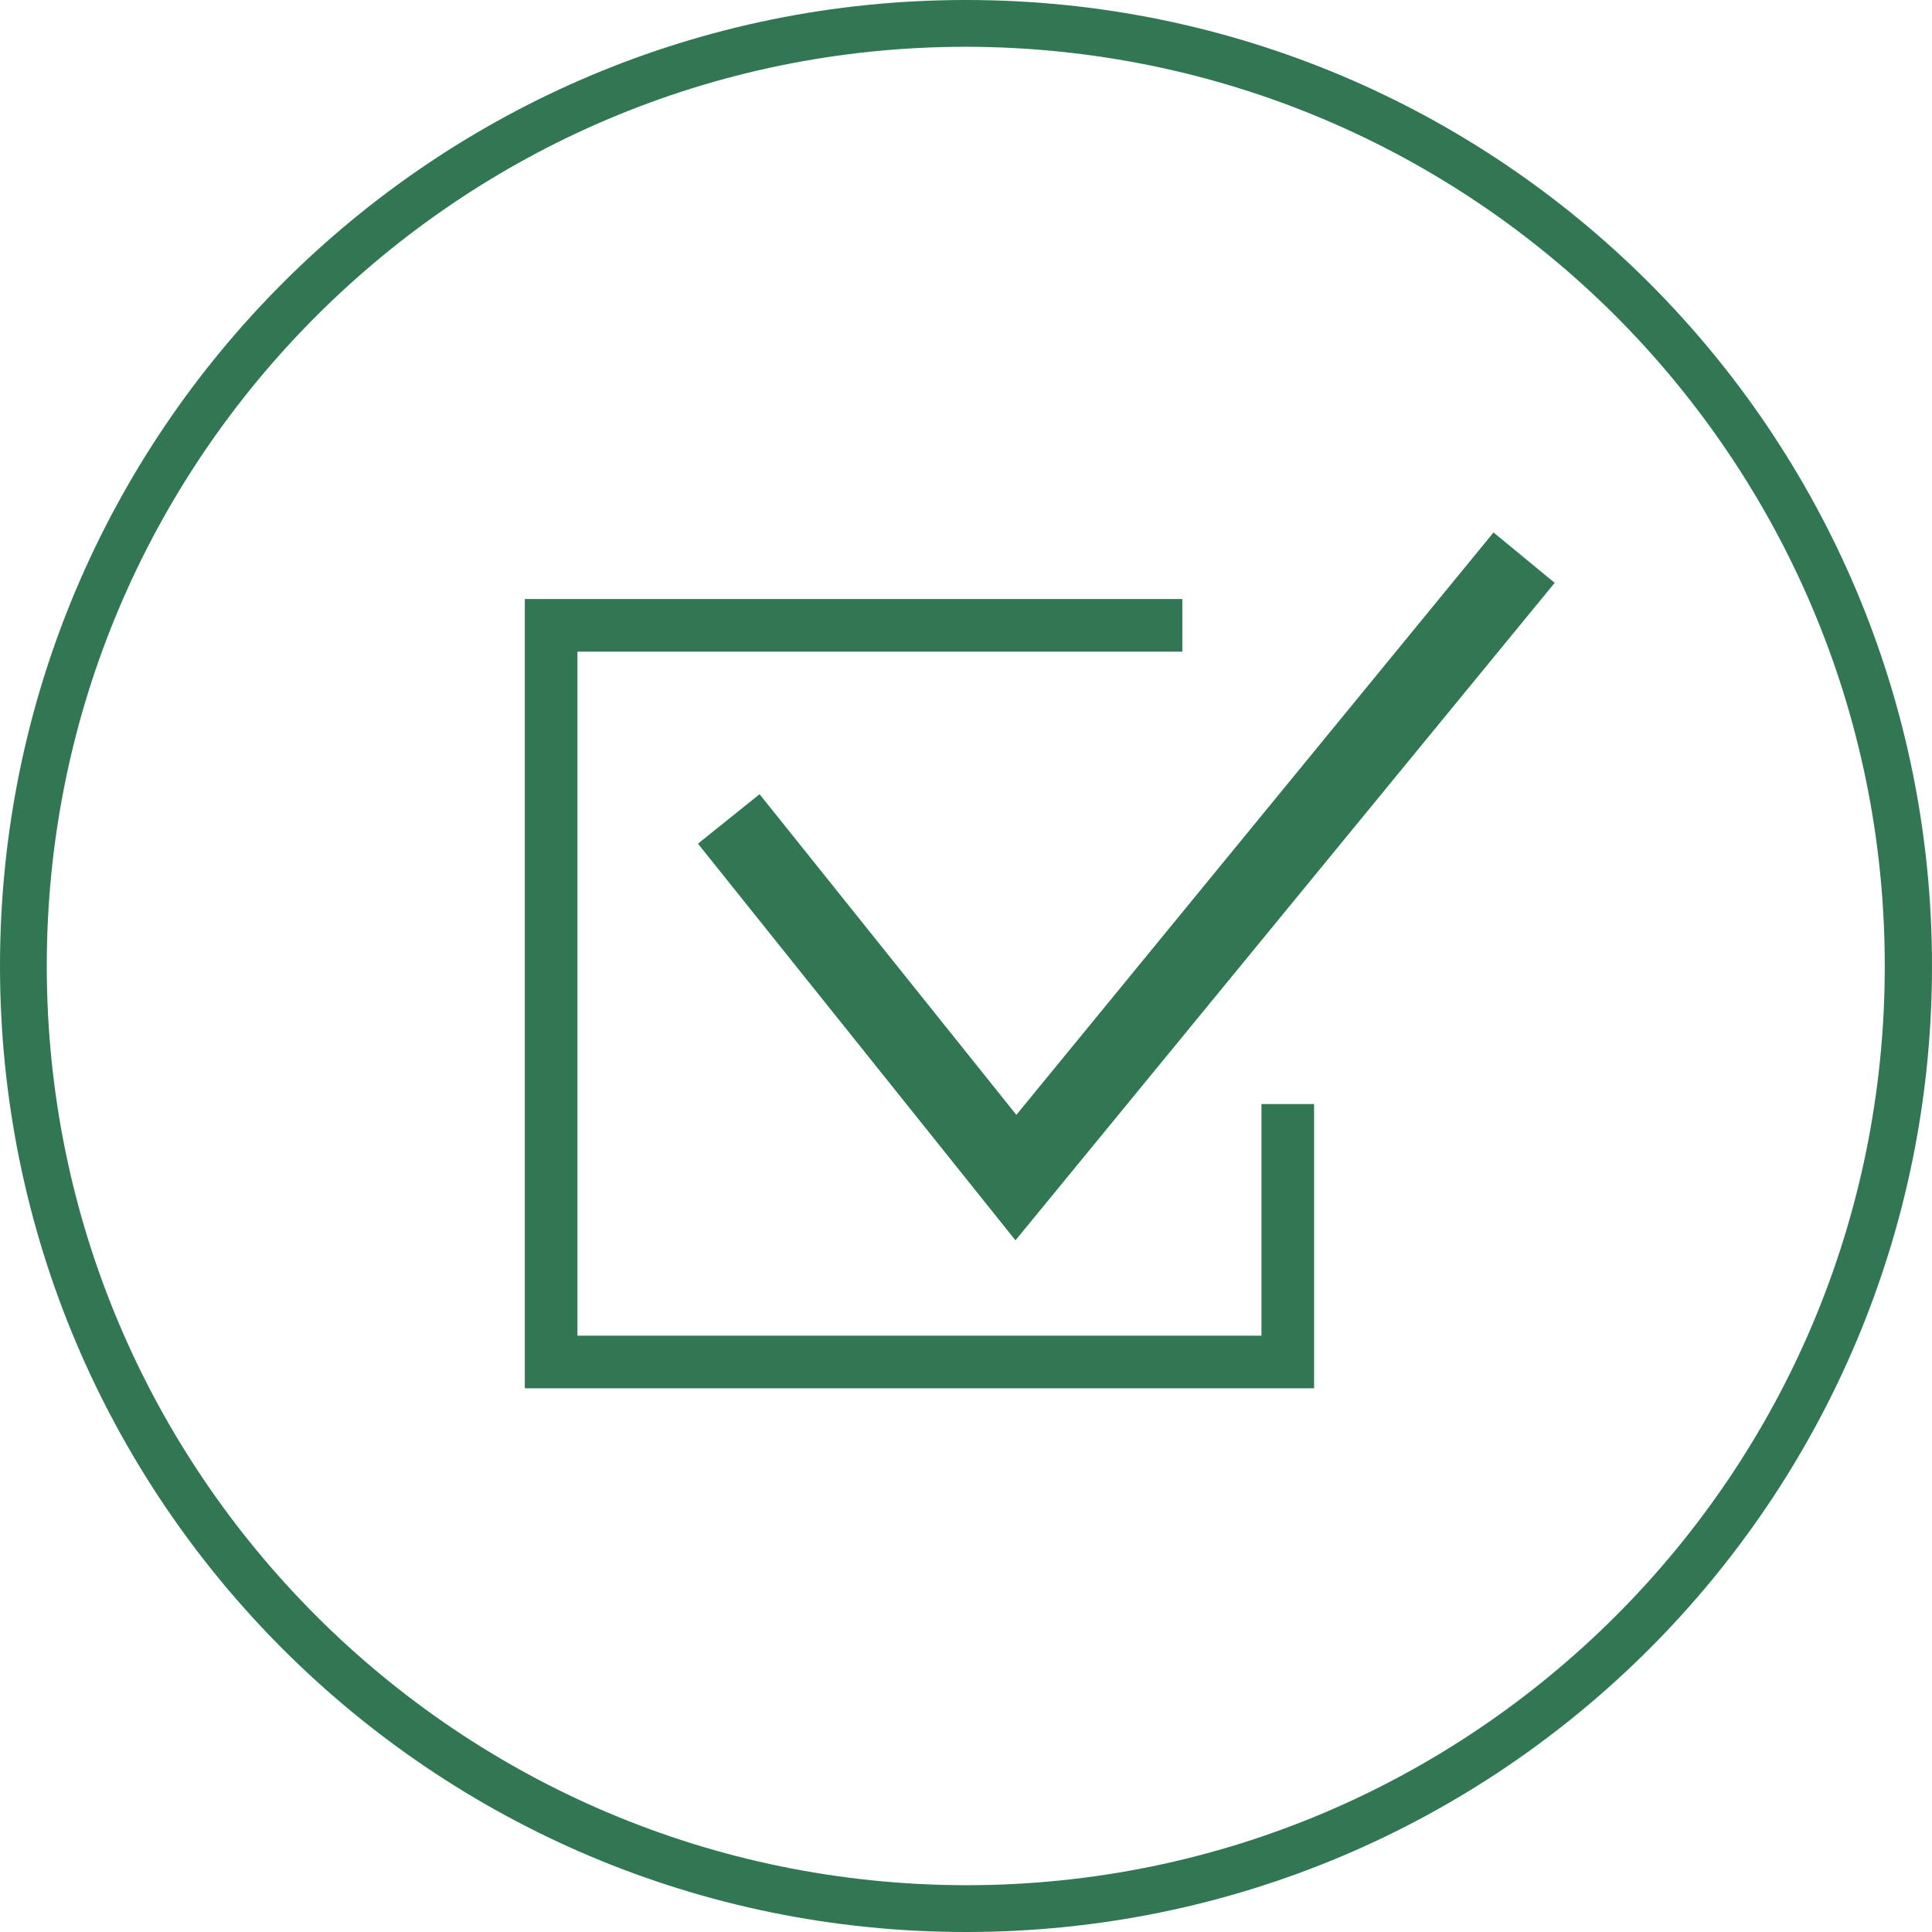
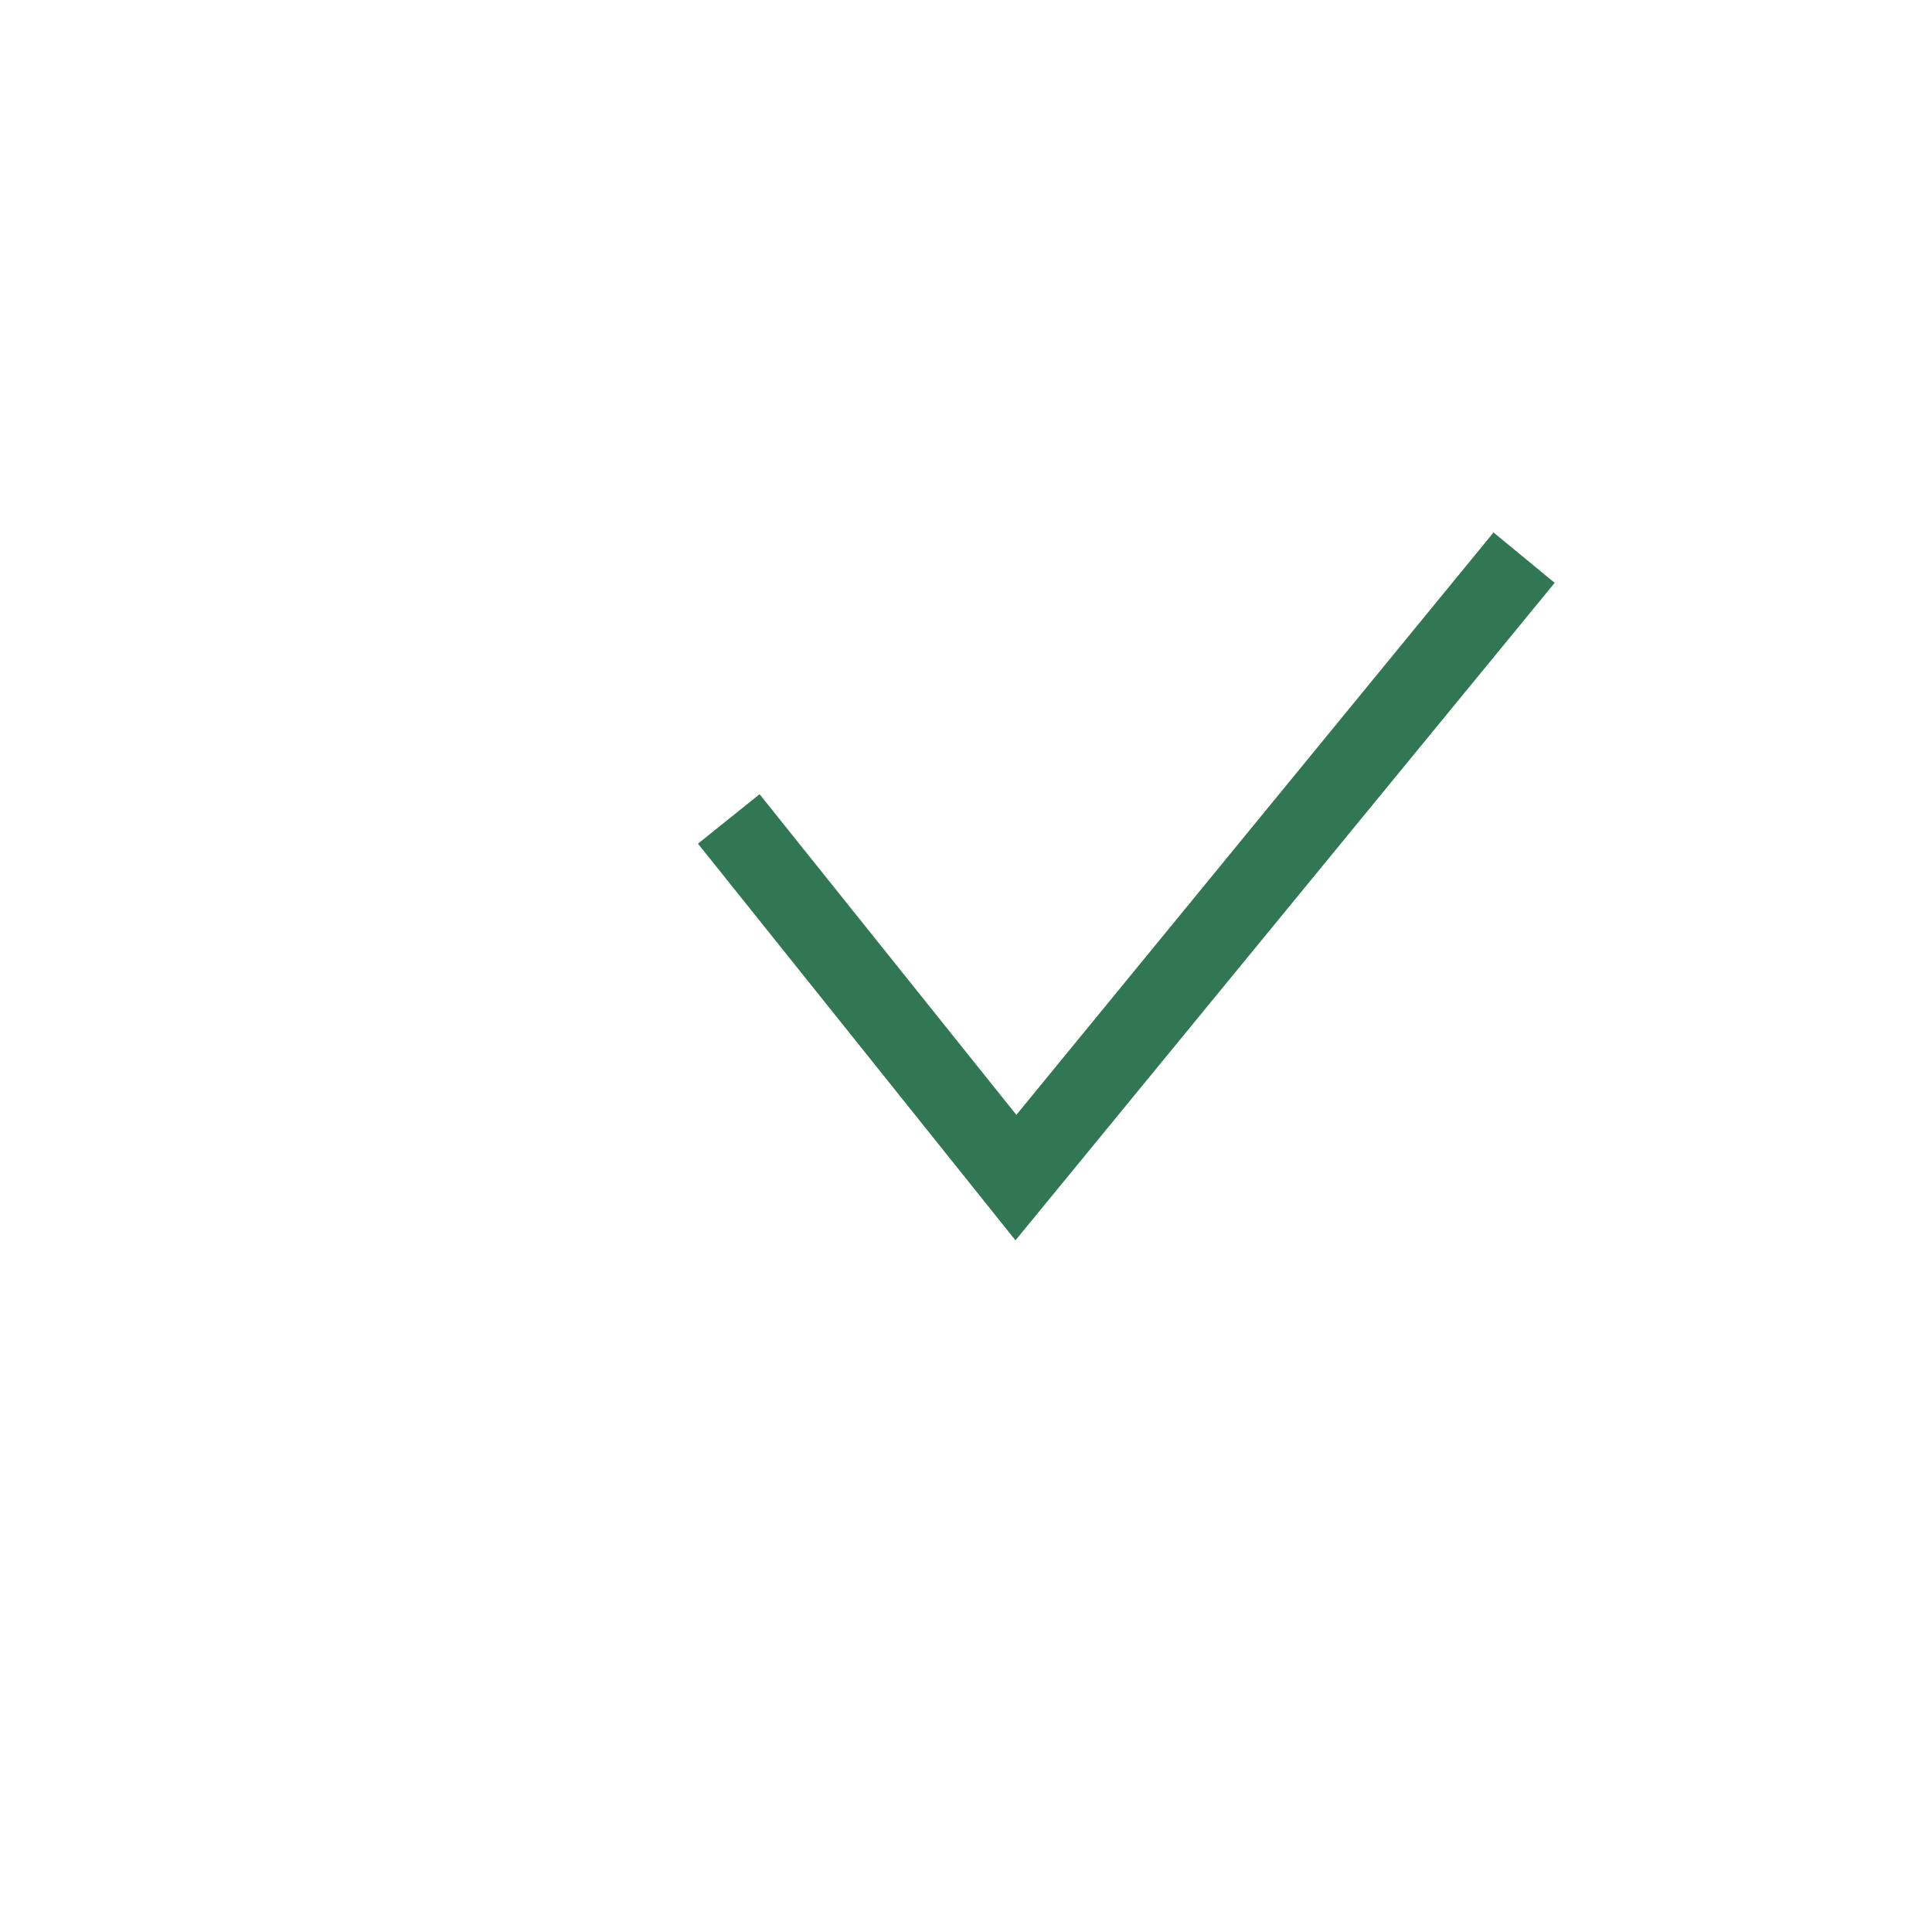
<svg xmlns="http://www.w3.org/2000/svg" id="Ebene_1" viewBox="0 0 42.96 42.96">
-   <path d="m6.29,36.67C2.4,32.78,0,27.41,0,21.48h0c0-5.93,2.4-11.3,6.29-15.19h0C10.18,2.4,15.55,0,21.48,0h0c5.93,0,11.3,2.4,15.19,6.29h0c3.89,3.89,6.29,9.26,6.29,15.19h0c0,5.93-2.4,11.3-6.29,15.19h0c-3.89,3.89-9.26,6.29-15.19,6.29h0c-5.93,0-11.3-2.4-15.19-6.29h0Zm.74-.74c3.7,3.7,8.8,5.98,14.45,5.99h0c5.65,0,10.75-2.29,14.45-5.99h0c3.7-3.7,5.98-8.8,5.98-14.45h0c0-5.65-2.29-10.75-5.98-14.45h0c-3.7-3.7-8.8-5.98-14.45-5.99h0c-5.65,0-10.75,2.29-14.45,5.99h0C3.33,10.73,1.04,15.83,1.04,21.48h0c0,5.65,2.29,10.75,5.99,14.45h0Z" style="fill:#317753;" />
  <polygon points="22.58 27.58 15.52 18.76 16.89 17.66 22.6 24.79 33.21 11.84 34.57 12.96 22.58 27.58" style="fill:#317753;" />
-   <polygon points="29.22 30.87 11.67 30.87 11.67 13.32 26.29 13.32 26.29 14.49 12.84 14.49 12.84 29.7 28.05 29.7 28.05 24.55 29.22 24.55 29.22 30.87" style="fill:#317753;" />
</svg>